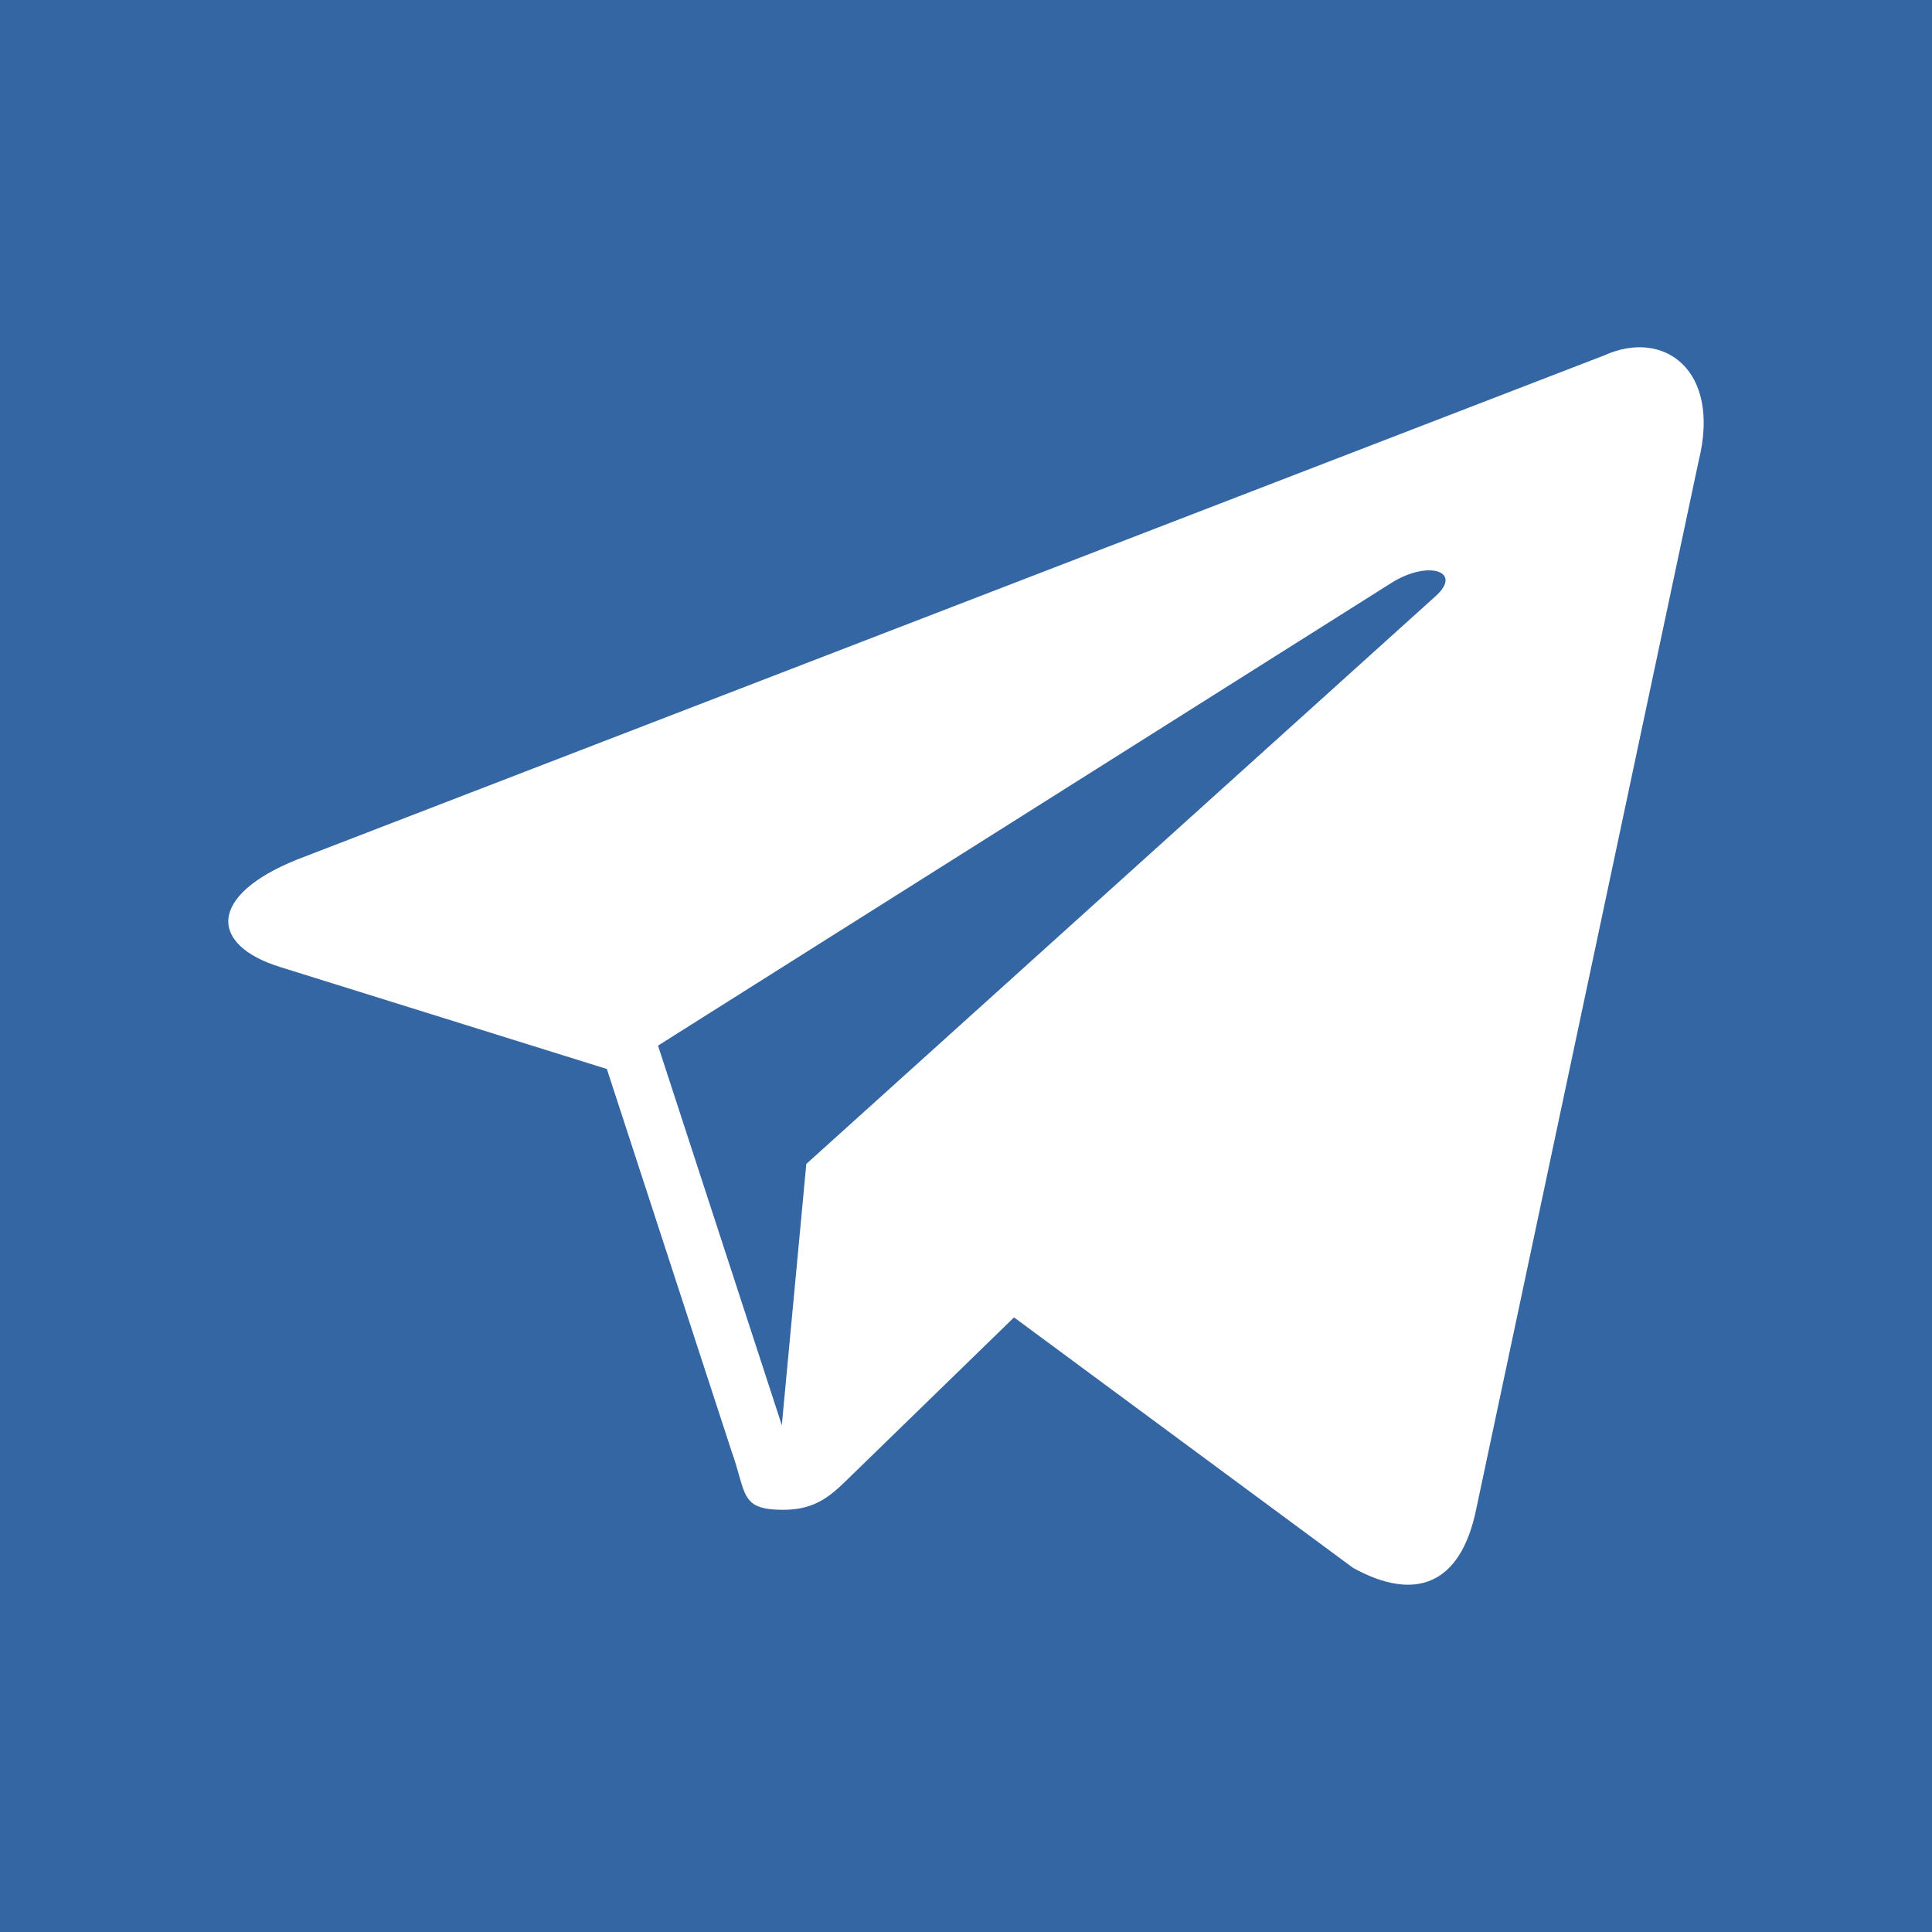
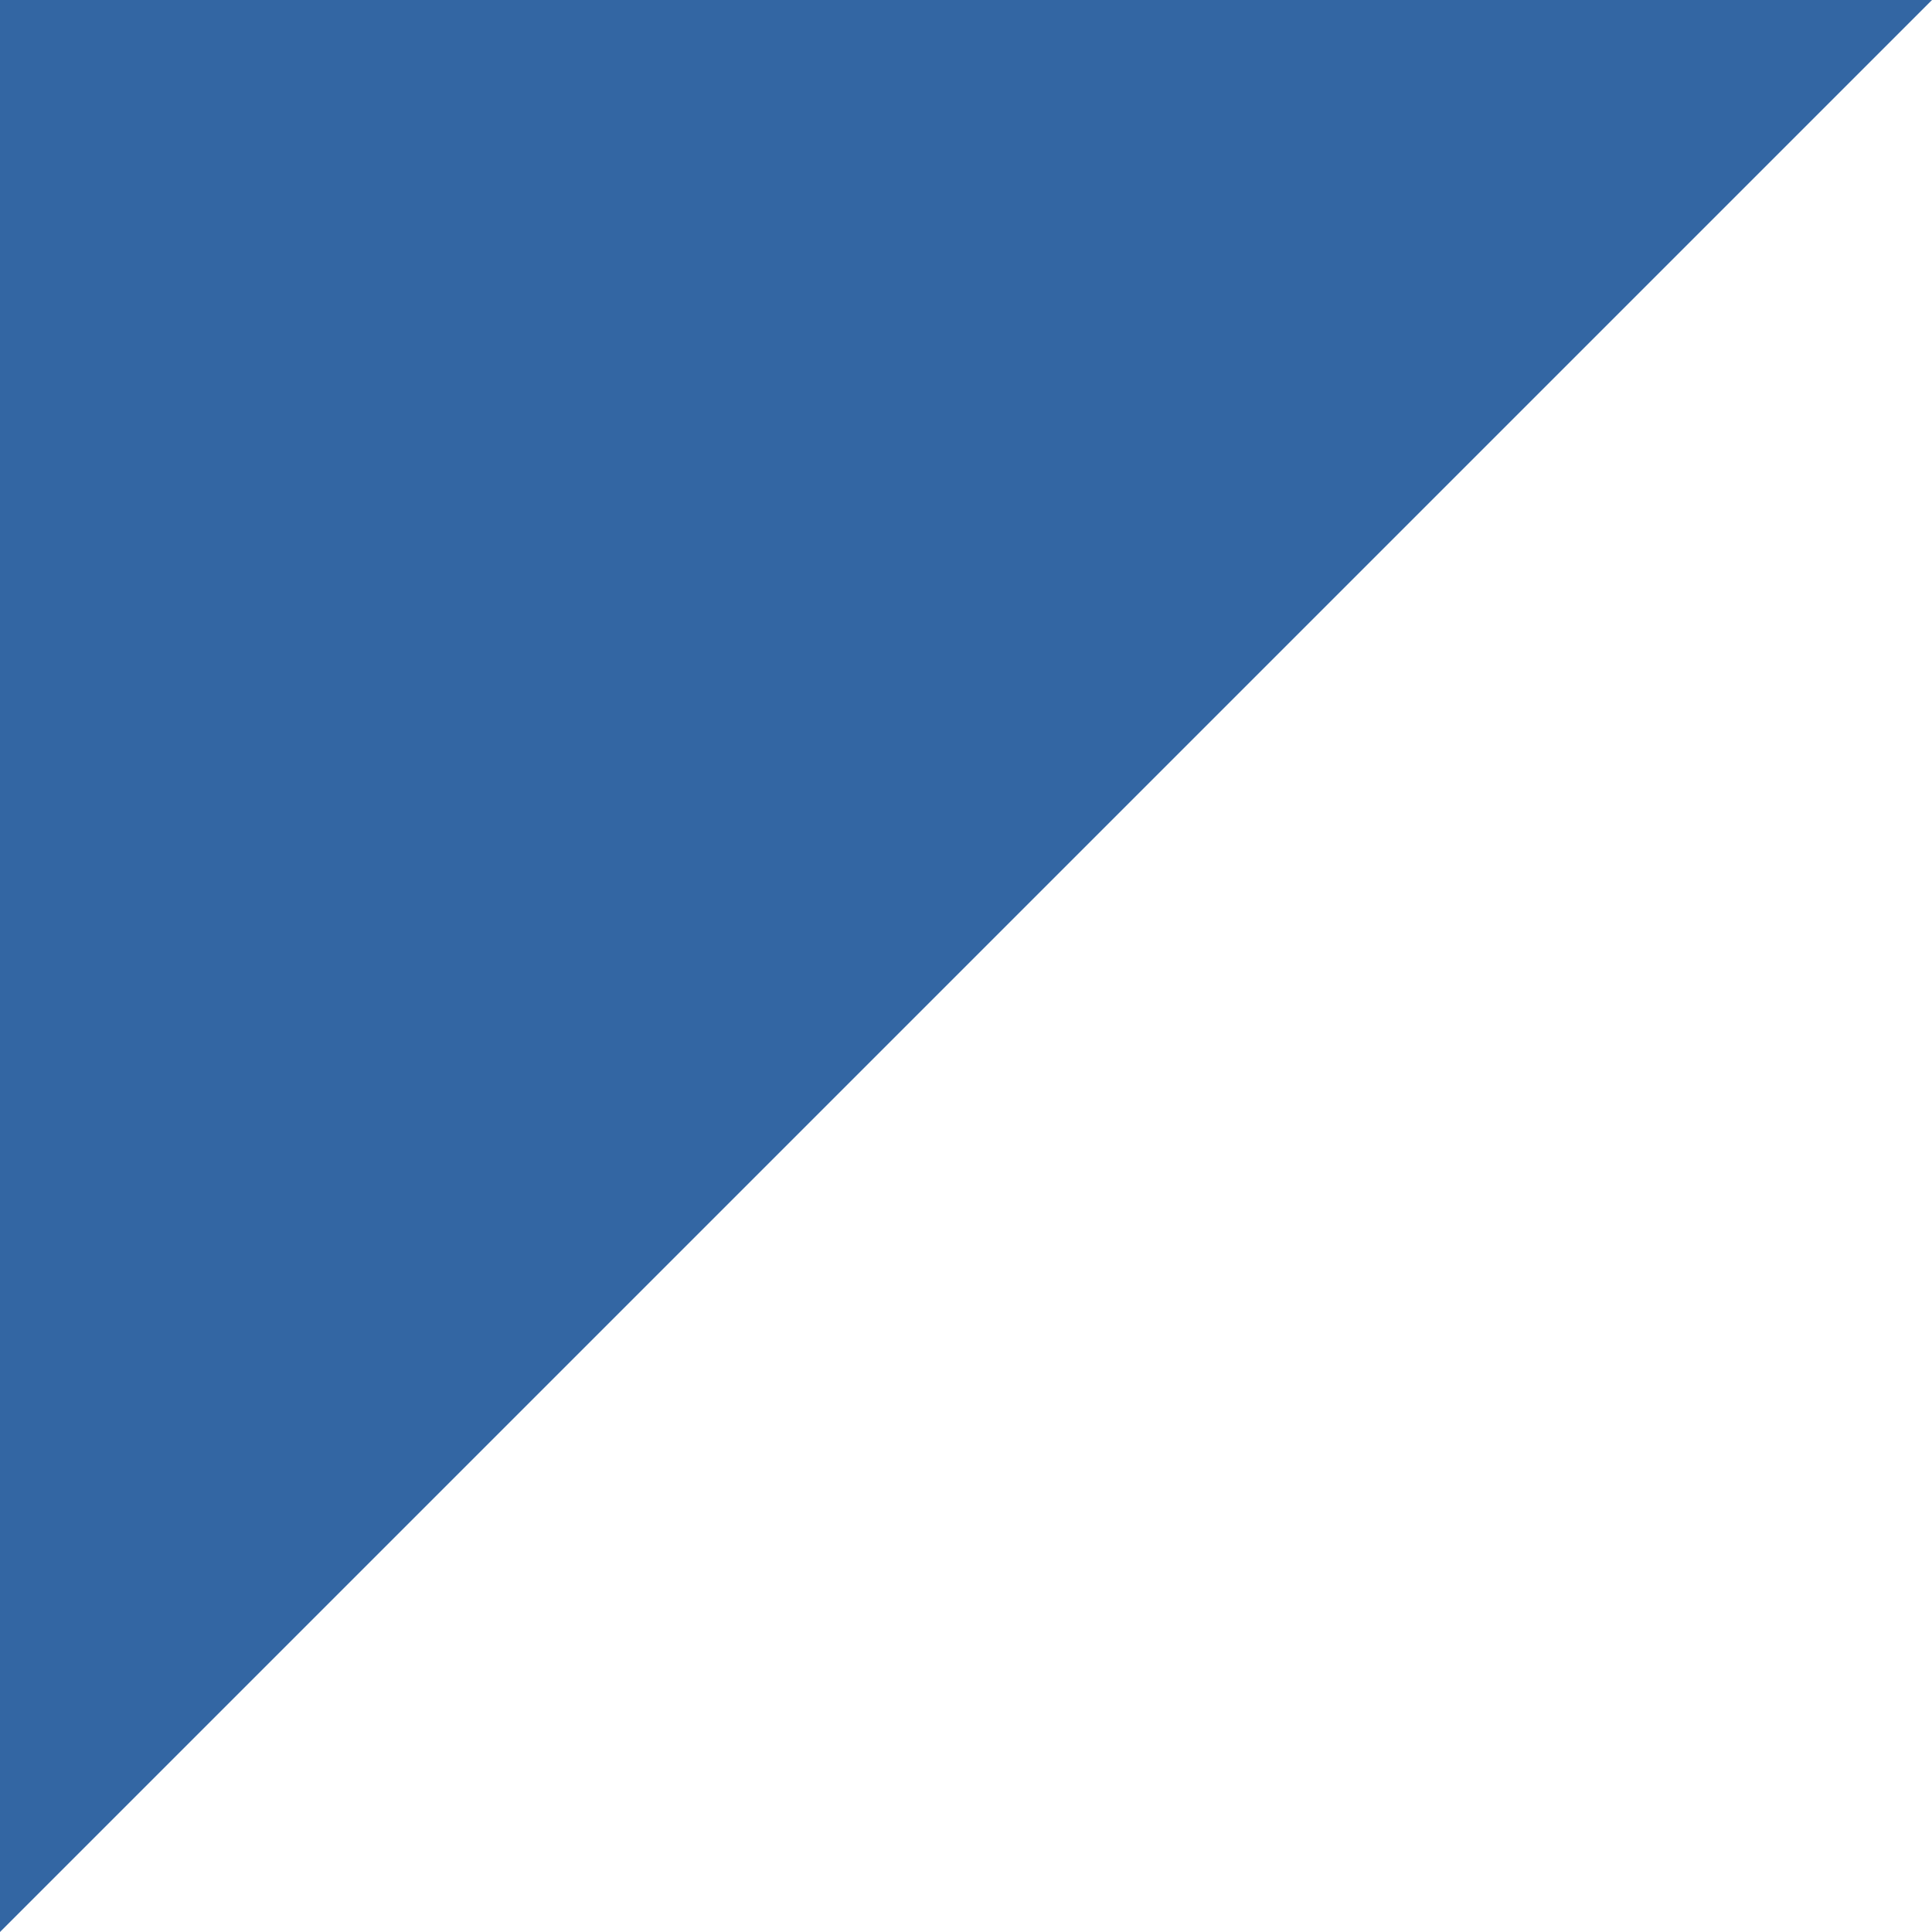
<svg xmlns="http://www.w3.org/2000/svg" width="90" height="90" viewBox="0 0 90 90">
  <g id="g3885">
-     <path id="rect2987" fill="#3366a3" stroke="none" d="M 1e-06 0 L 90 0 L 90 90 L 1e-06 90 Z" />
-     <path id="path9" fill="#ffffff" stroke="none" d="M 74.725 16.558 L 13.843 40.04 C 9.688 41.708 9.713 44.025 13.086 45.059 L 28.27 49.798 L 34.08 67.61 C 34.786 69.56 34.438 70.333 36.485 70.333 C 38.065 70.333 38.766 69.613 39.646 68.753 C 40.205 68.205 43.528 64.975 47.237 61.369 L 63.032 73.038 C 65.938 74.641 68.037 73.811 68.76 70.339 L 79.128 21.482 C 80.189 17.227 77.506 15.296 74.725 16.558 Z M 30.653 48.709 L 64.878 27.116 C 66.586 26.08 68.153 26.637 66.867 27.779 L 37.561 54.22 L 36.42 66.39 L 30.653 48.709 Z" />
+     <path id="rect2987" fill="#3366a3" stroke="none" d="M 1e-06 0 L 90 0 L 1e-06 90 Z" />
  </g>
</svg>